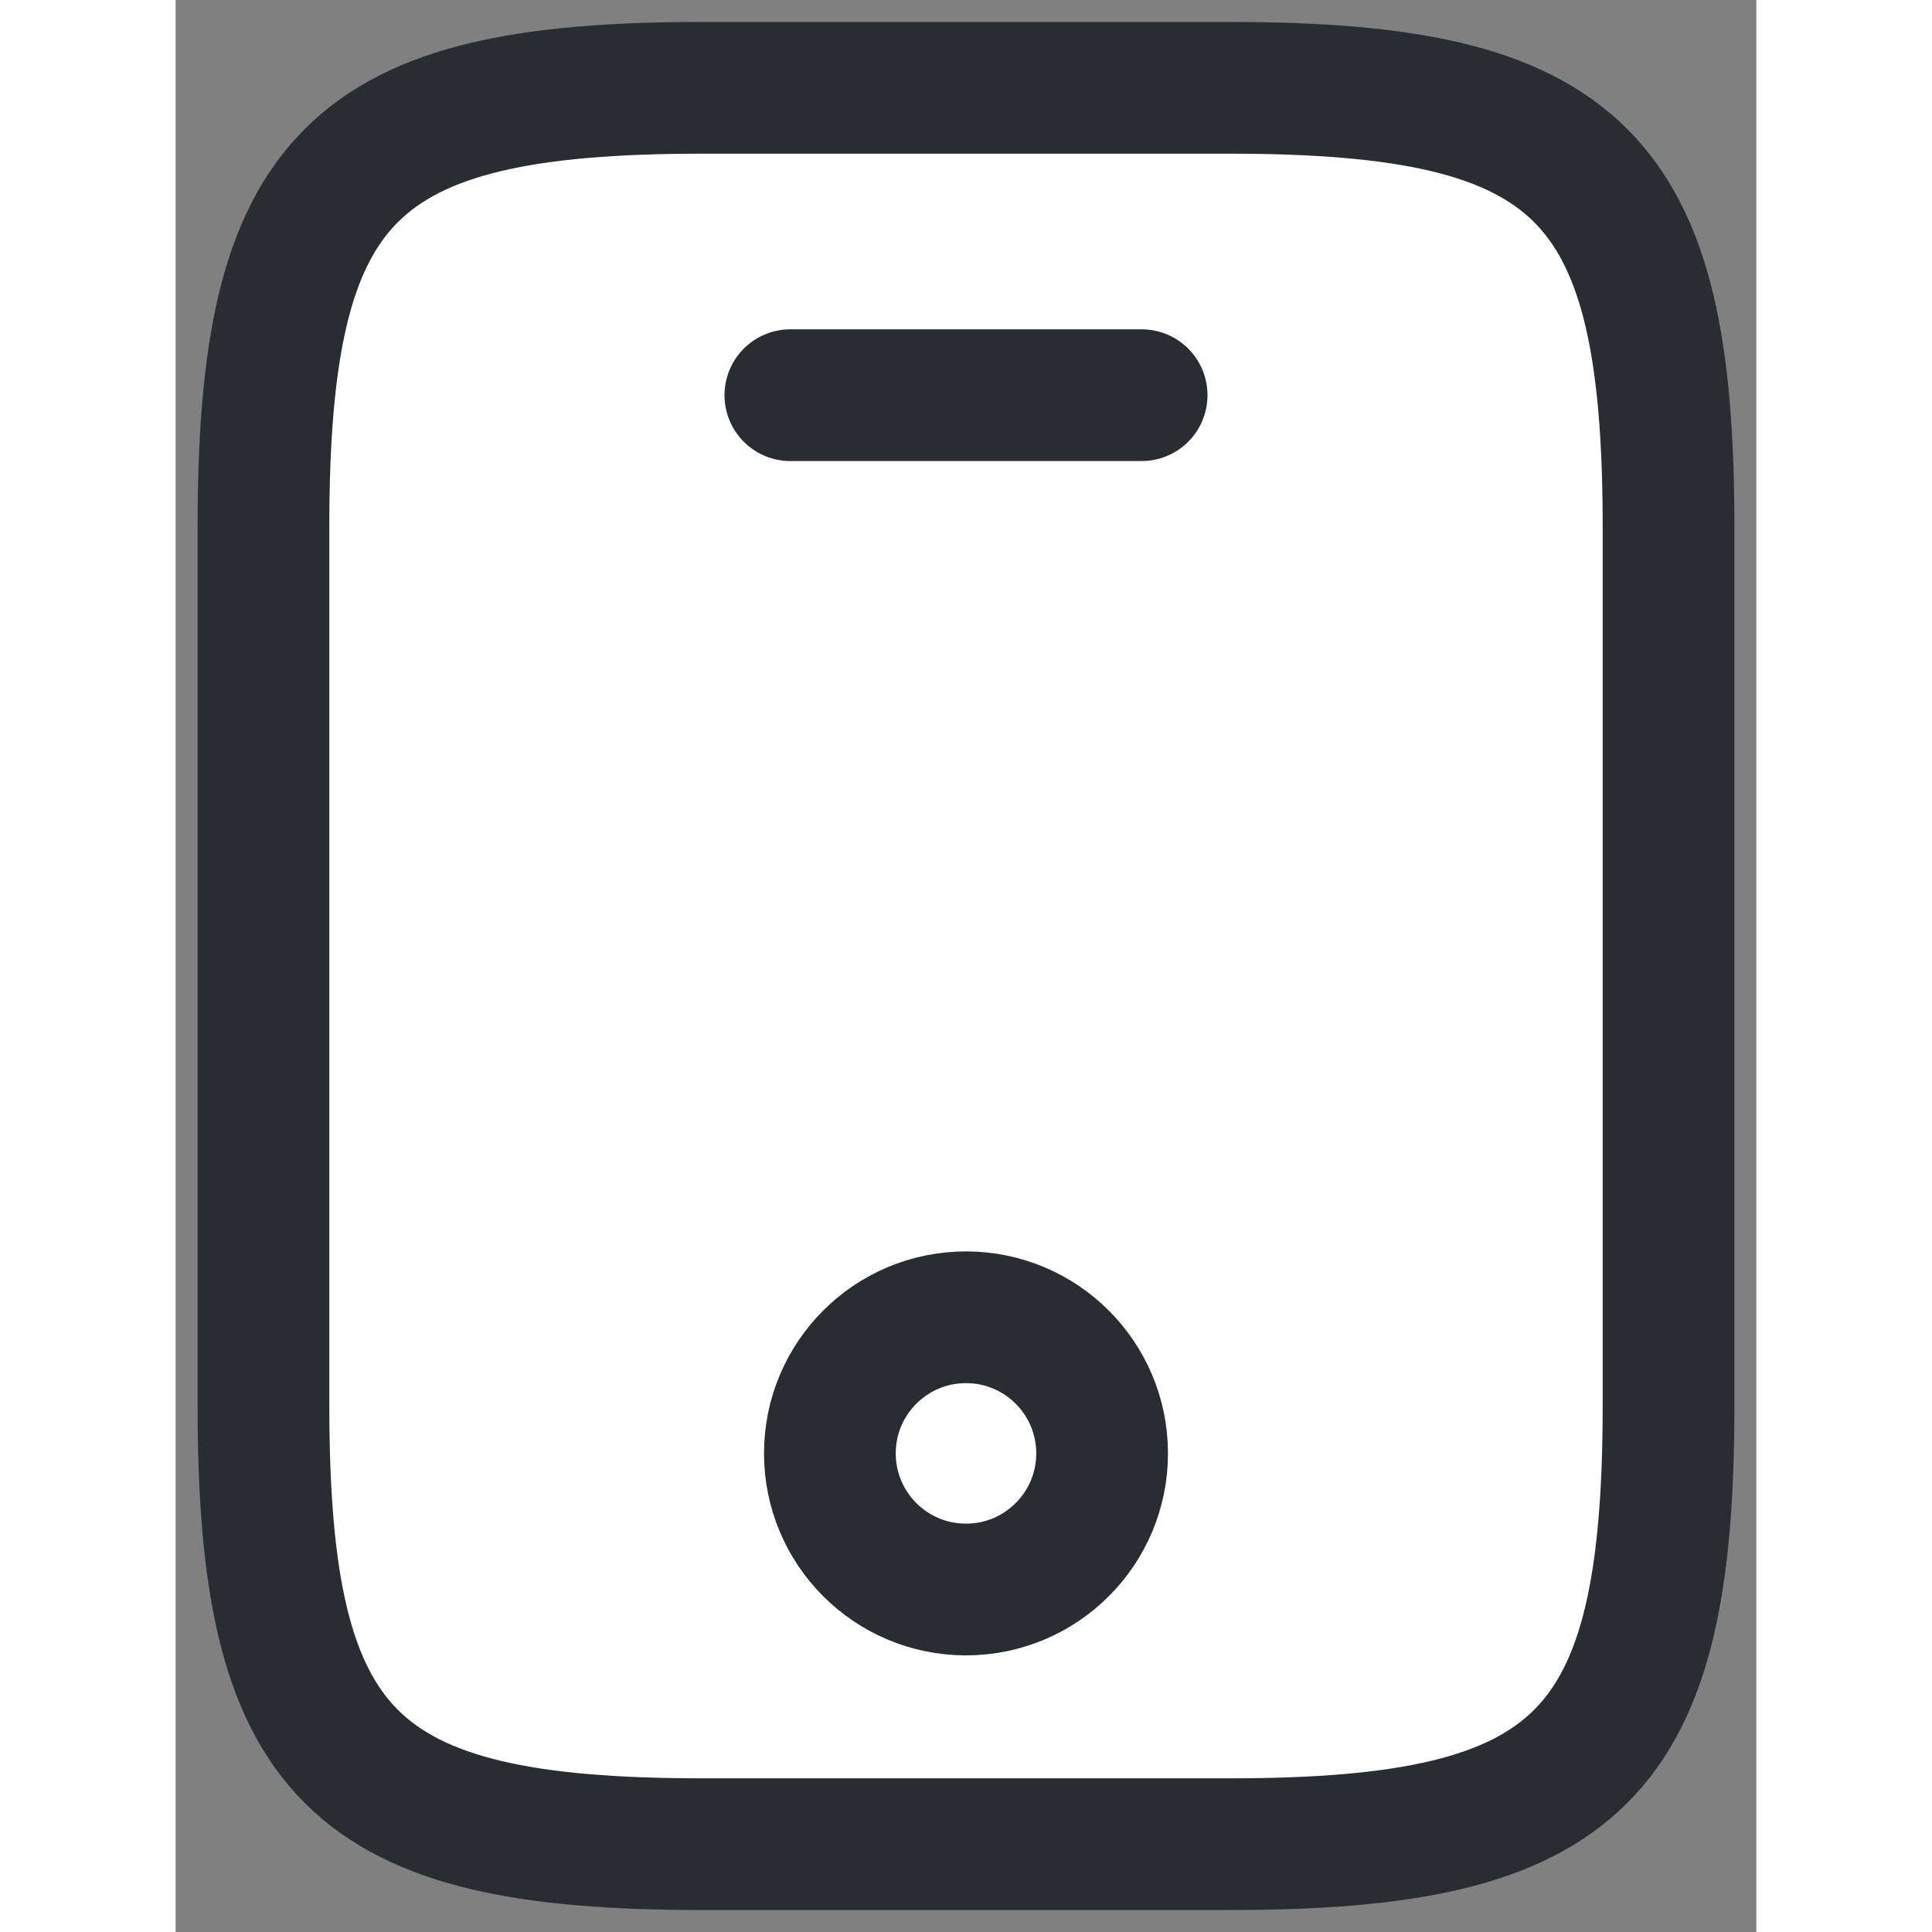
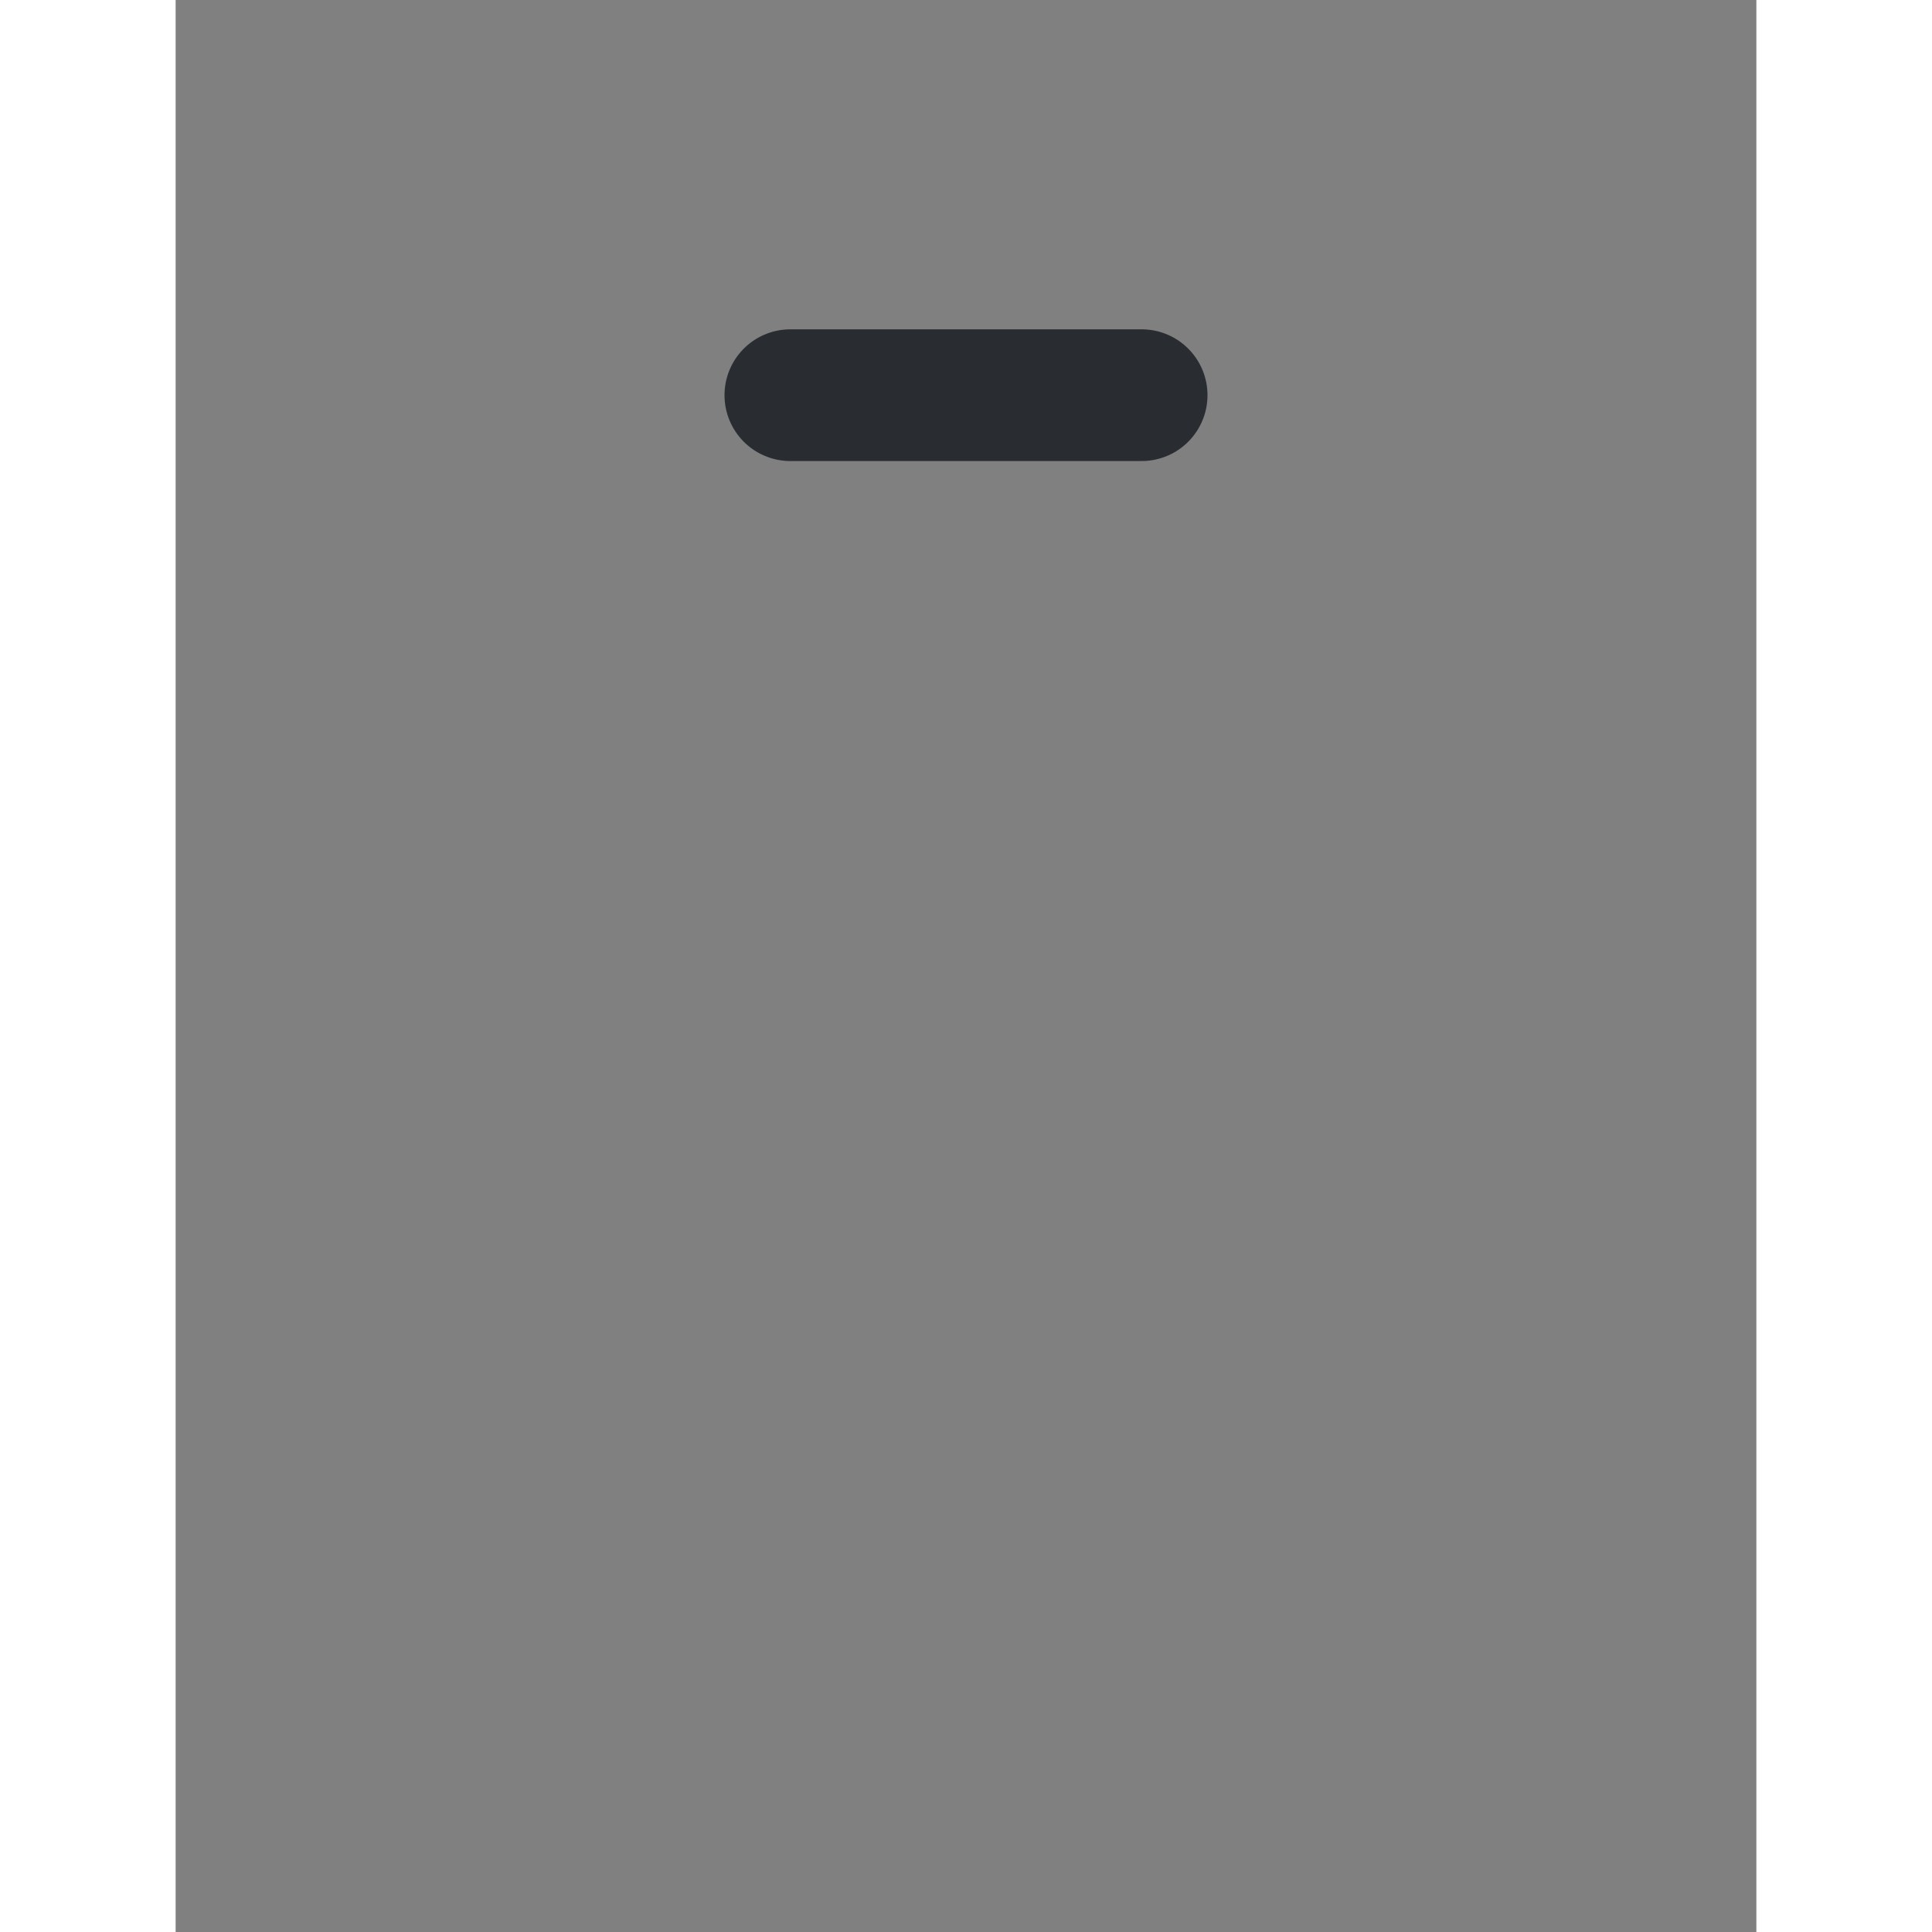
<svg xmlns="http://www.w3.org/2000/svg" width="24" height="24" viewBox="0 0 18 22" fill="#fff">
  <rect x="0" y="0" width="18" height="22" fill="#808080" stroke="none" />
-   <path d="M17 6V16C17 20 16 21 12 21H6C2 21 1 20 1 16V6C1 2 2 1 6 1H12C16 1 17 2 17 6Z" stroke="#292D32" stroke-width="1.5" stroke-linecap="round" stroke-linejoin="round" />
  <path d="M11 4.5H7" stroke="#292D32" stroke-width="1.5" stroke-linecap="round" stroke-linejoin="round" />
-   <path d="M9 18.1C9.856 18.1 10.55 17.406 10.55 16.55C10.55 15.694 9.856 15 9 15C8.144 15 7.45 15.694 7.45 16.55C7.45 17.406 8.144 18.1 9 18.1Z" stroke="#292D32" stroke-width="1.5" stroke-linecap="round" stroke-linejoin="round" />
</svg>